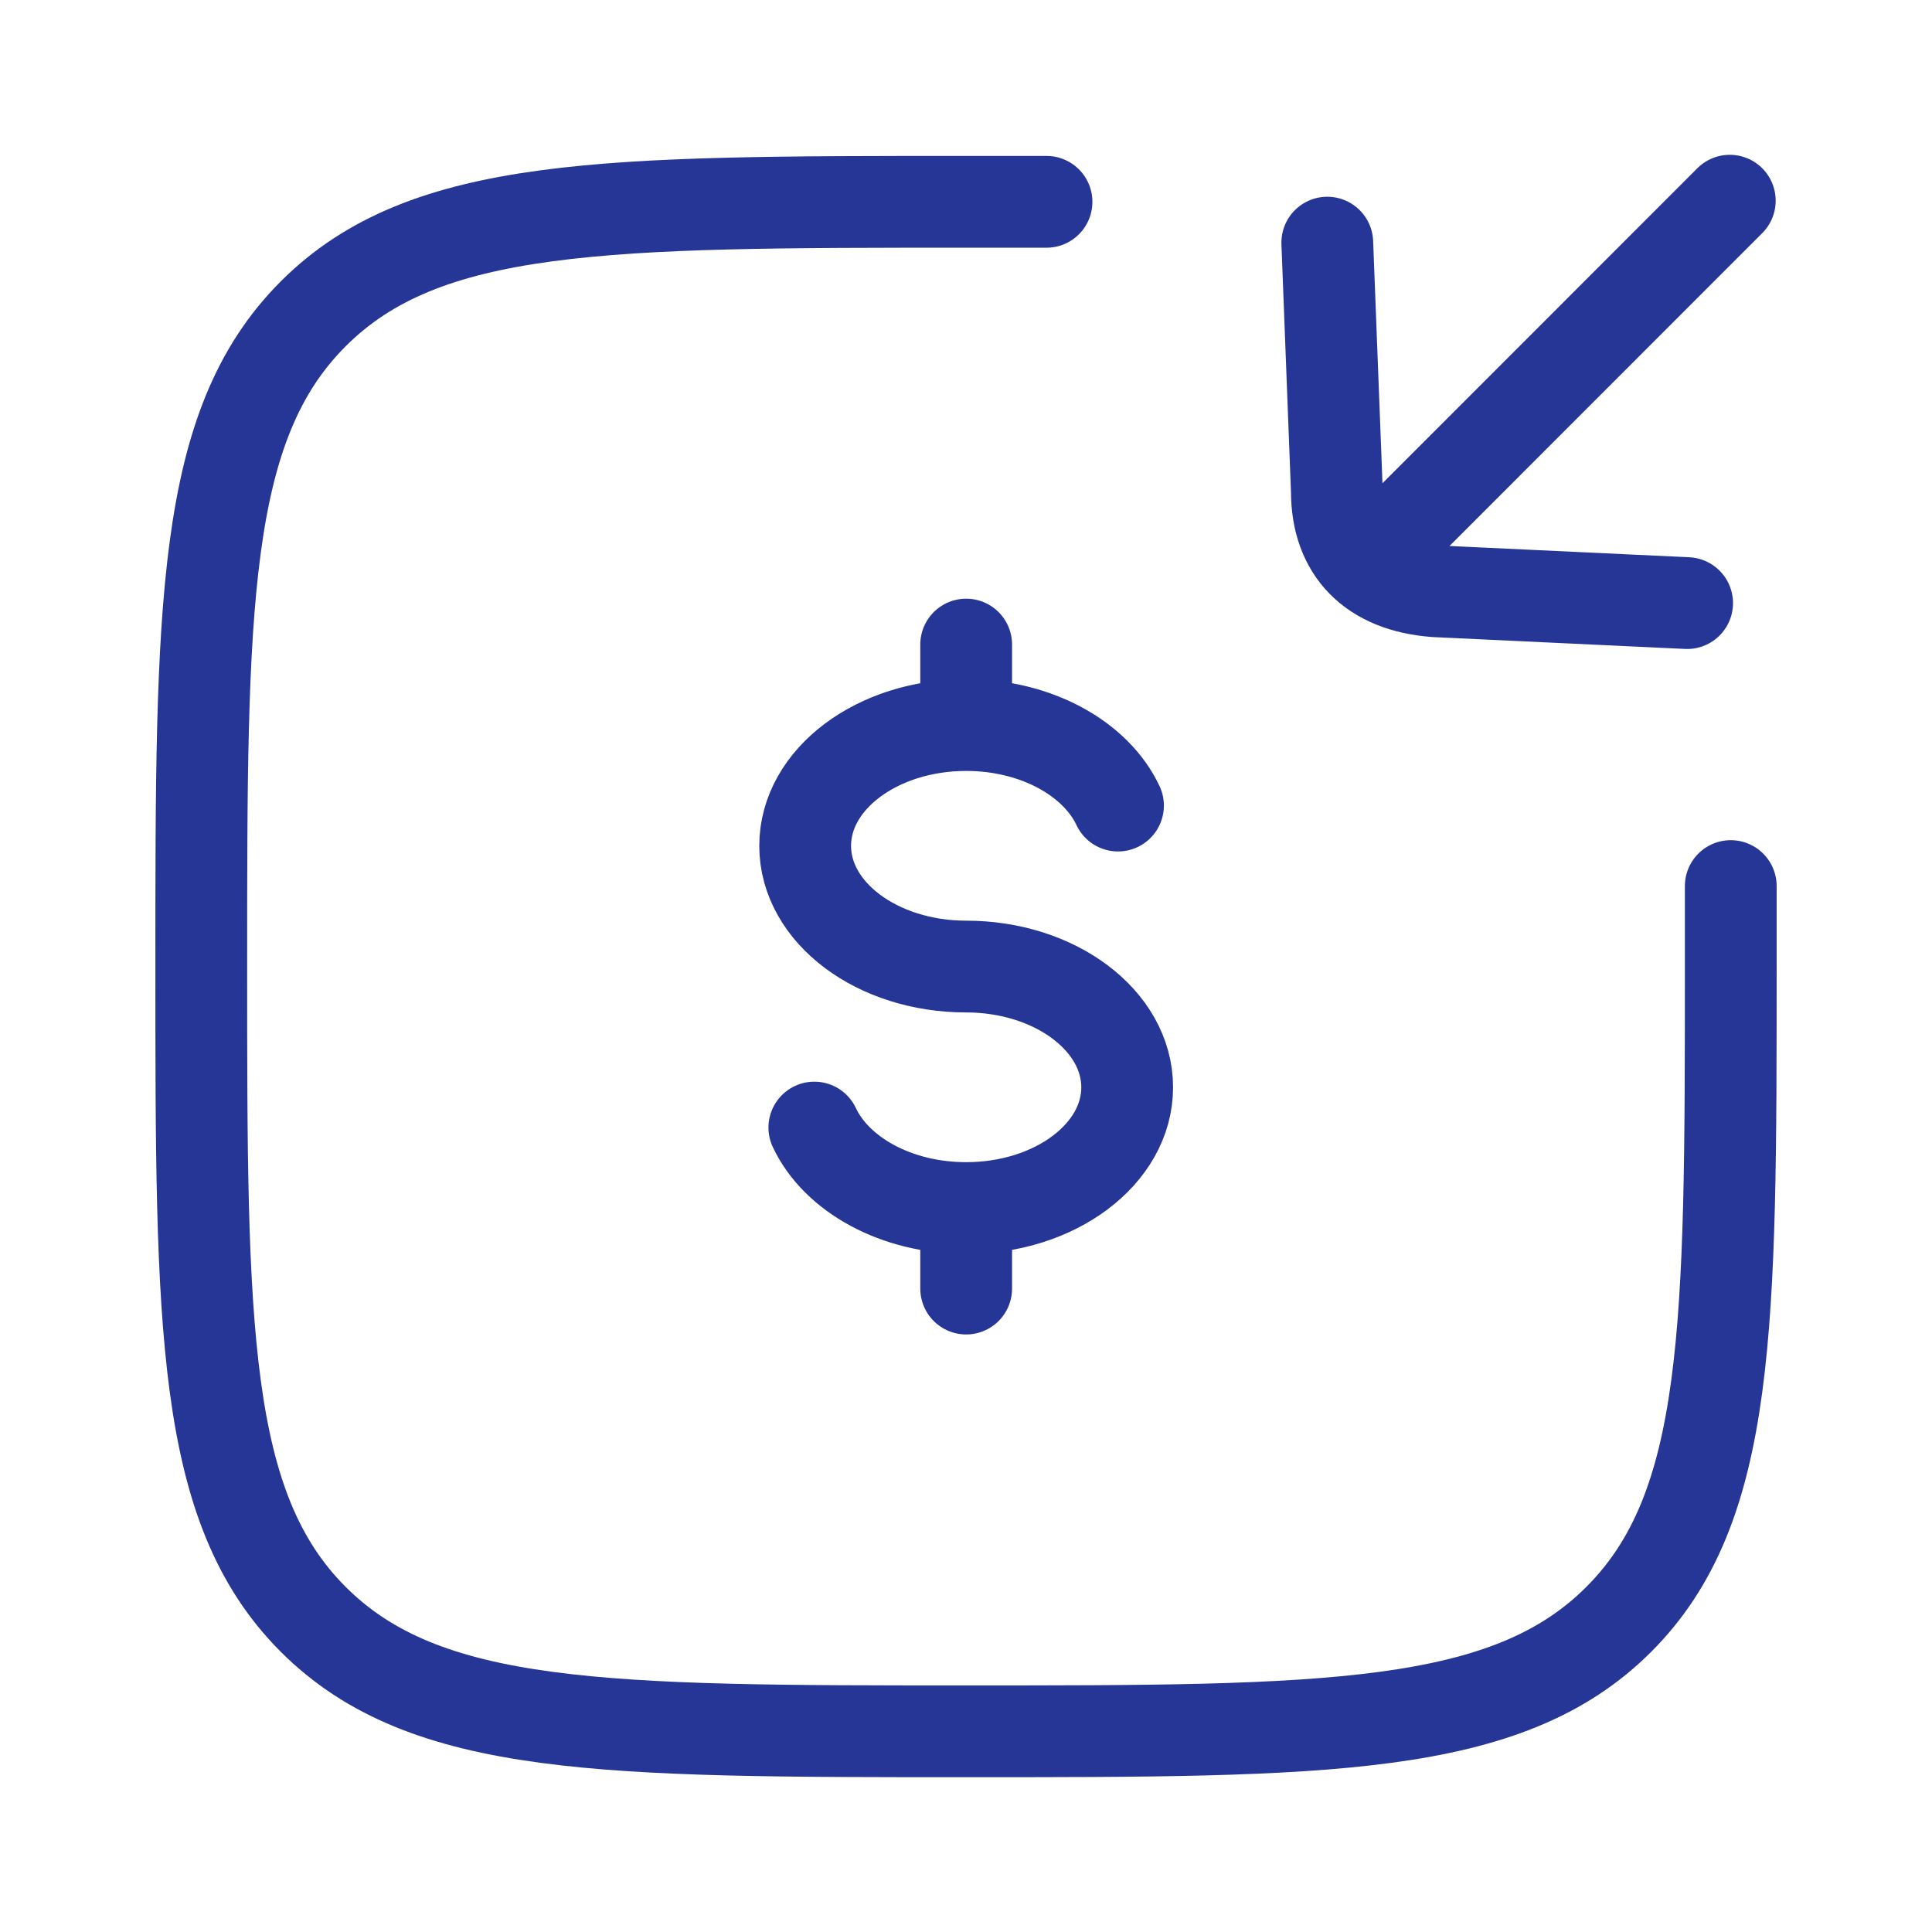
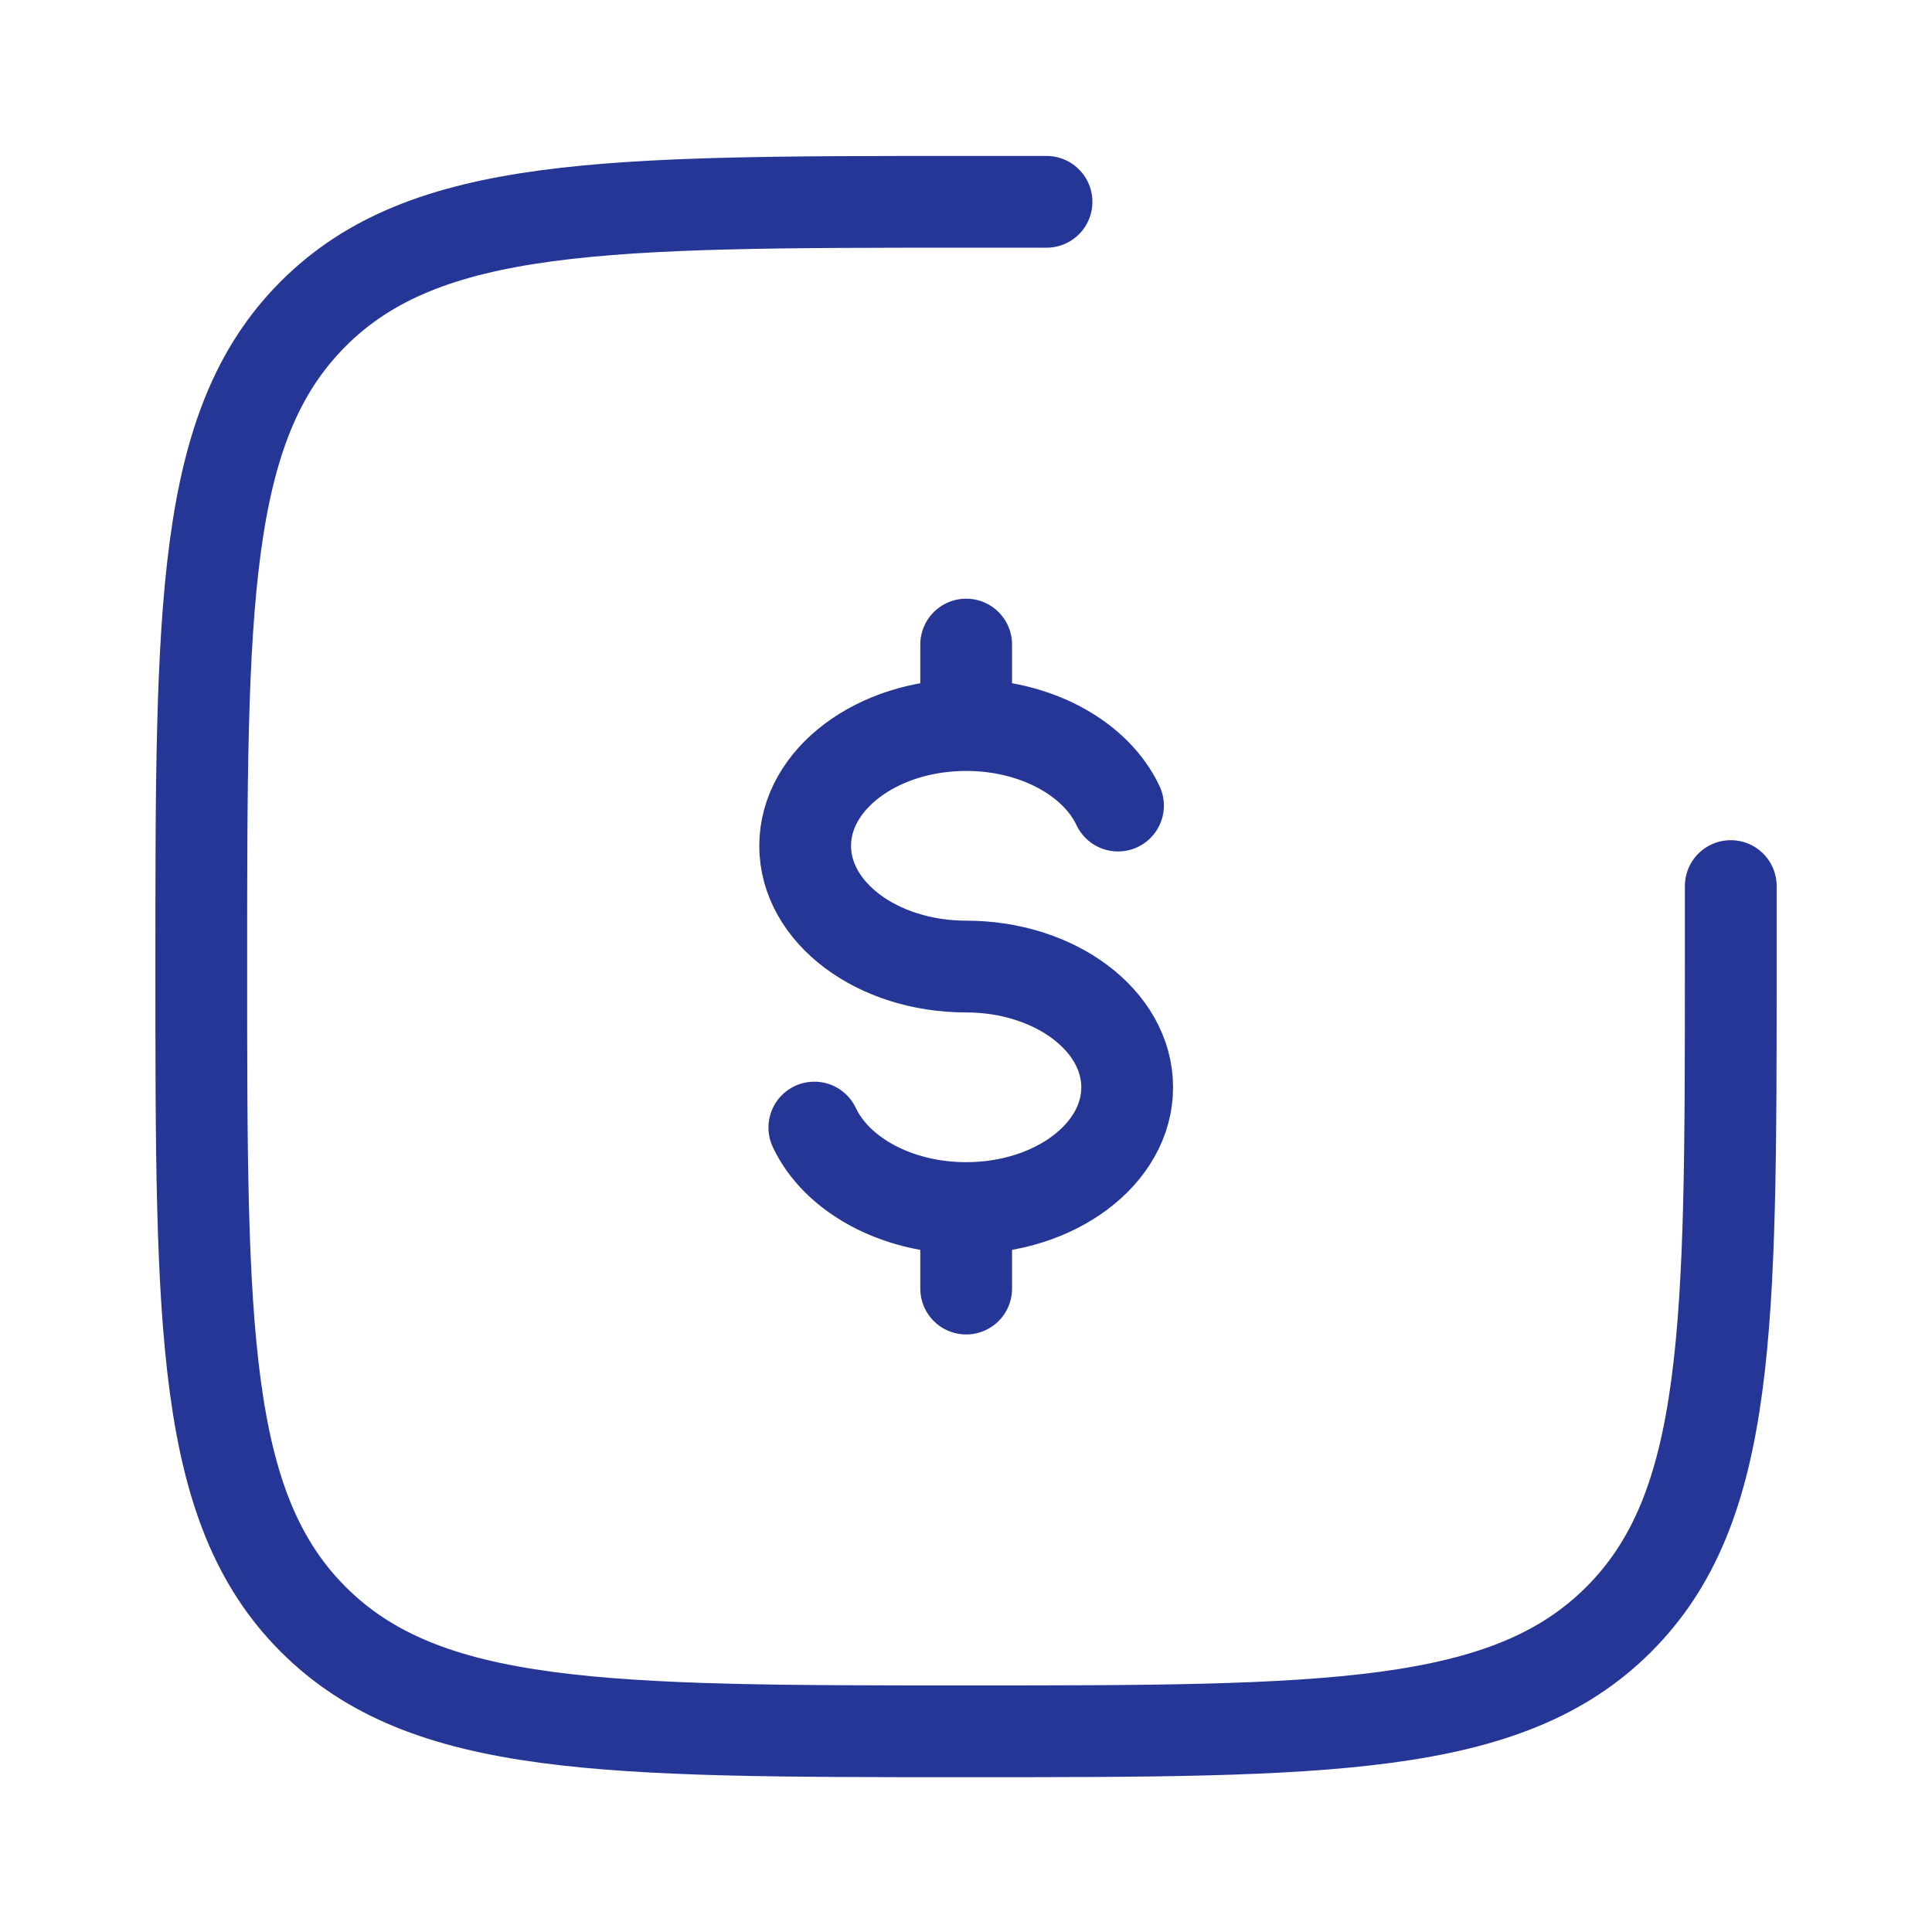
<svg xmlns="http://www.w3.org/2000/svg" width="80" height="80" viewBox="0 0 80 80" fill="none">
  <path d="M40.007 30.023C36.324 30.023 33.34 32.263 33.34 35.023C33.34 37.787 36.324 40.023 40.007 40.023C43.69 40.023 46.674 42.263 46.674 45.023C46.674 47.787 43.687 50.023 40.007 50.023M40.007 30.023C42.907 30.023 45.38 31.413 46.294 33.357M40.007 30.023V26.69M40.007 50.023C37.107 50.023 34.634 48.633 33.72 46.69M40.007 50.023V53.357" stroke="#263696" stroke-width="3.8" stroke-linecap="round" stroke-linejoin="round" />
  <path d="M43.334 8.357H40C25.073 8.357 17.607 8.357 12.97 12.994C8.334 17.63 8.334 25.094 8.334 40.027C8.334 54.95 8.334 62.417 12.97 67.054C17.607 71.69 25.07 71.69 40 71.69C54.927 71.69 62.394 71.69 67.03 67.054C71.667 62.417 71.667 54.954 71.667 40.024V36.69" stroke="#263696" stroke-width="3.8" stroke-linecap="round" stroke-linejoin="round" />
-   <path d="M71.627 8.31L57.71 22.233M54.96 10.047L55.357 20.35C55.357 22.78 56.807 24.293 59.447 24.483L69.86 24.973" stroke="#263696" stroke-width="3.8" stroke-linecap="round" stroke-linejoin="round" />
</svg>